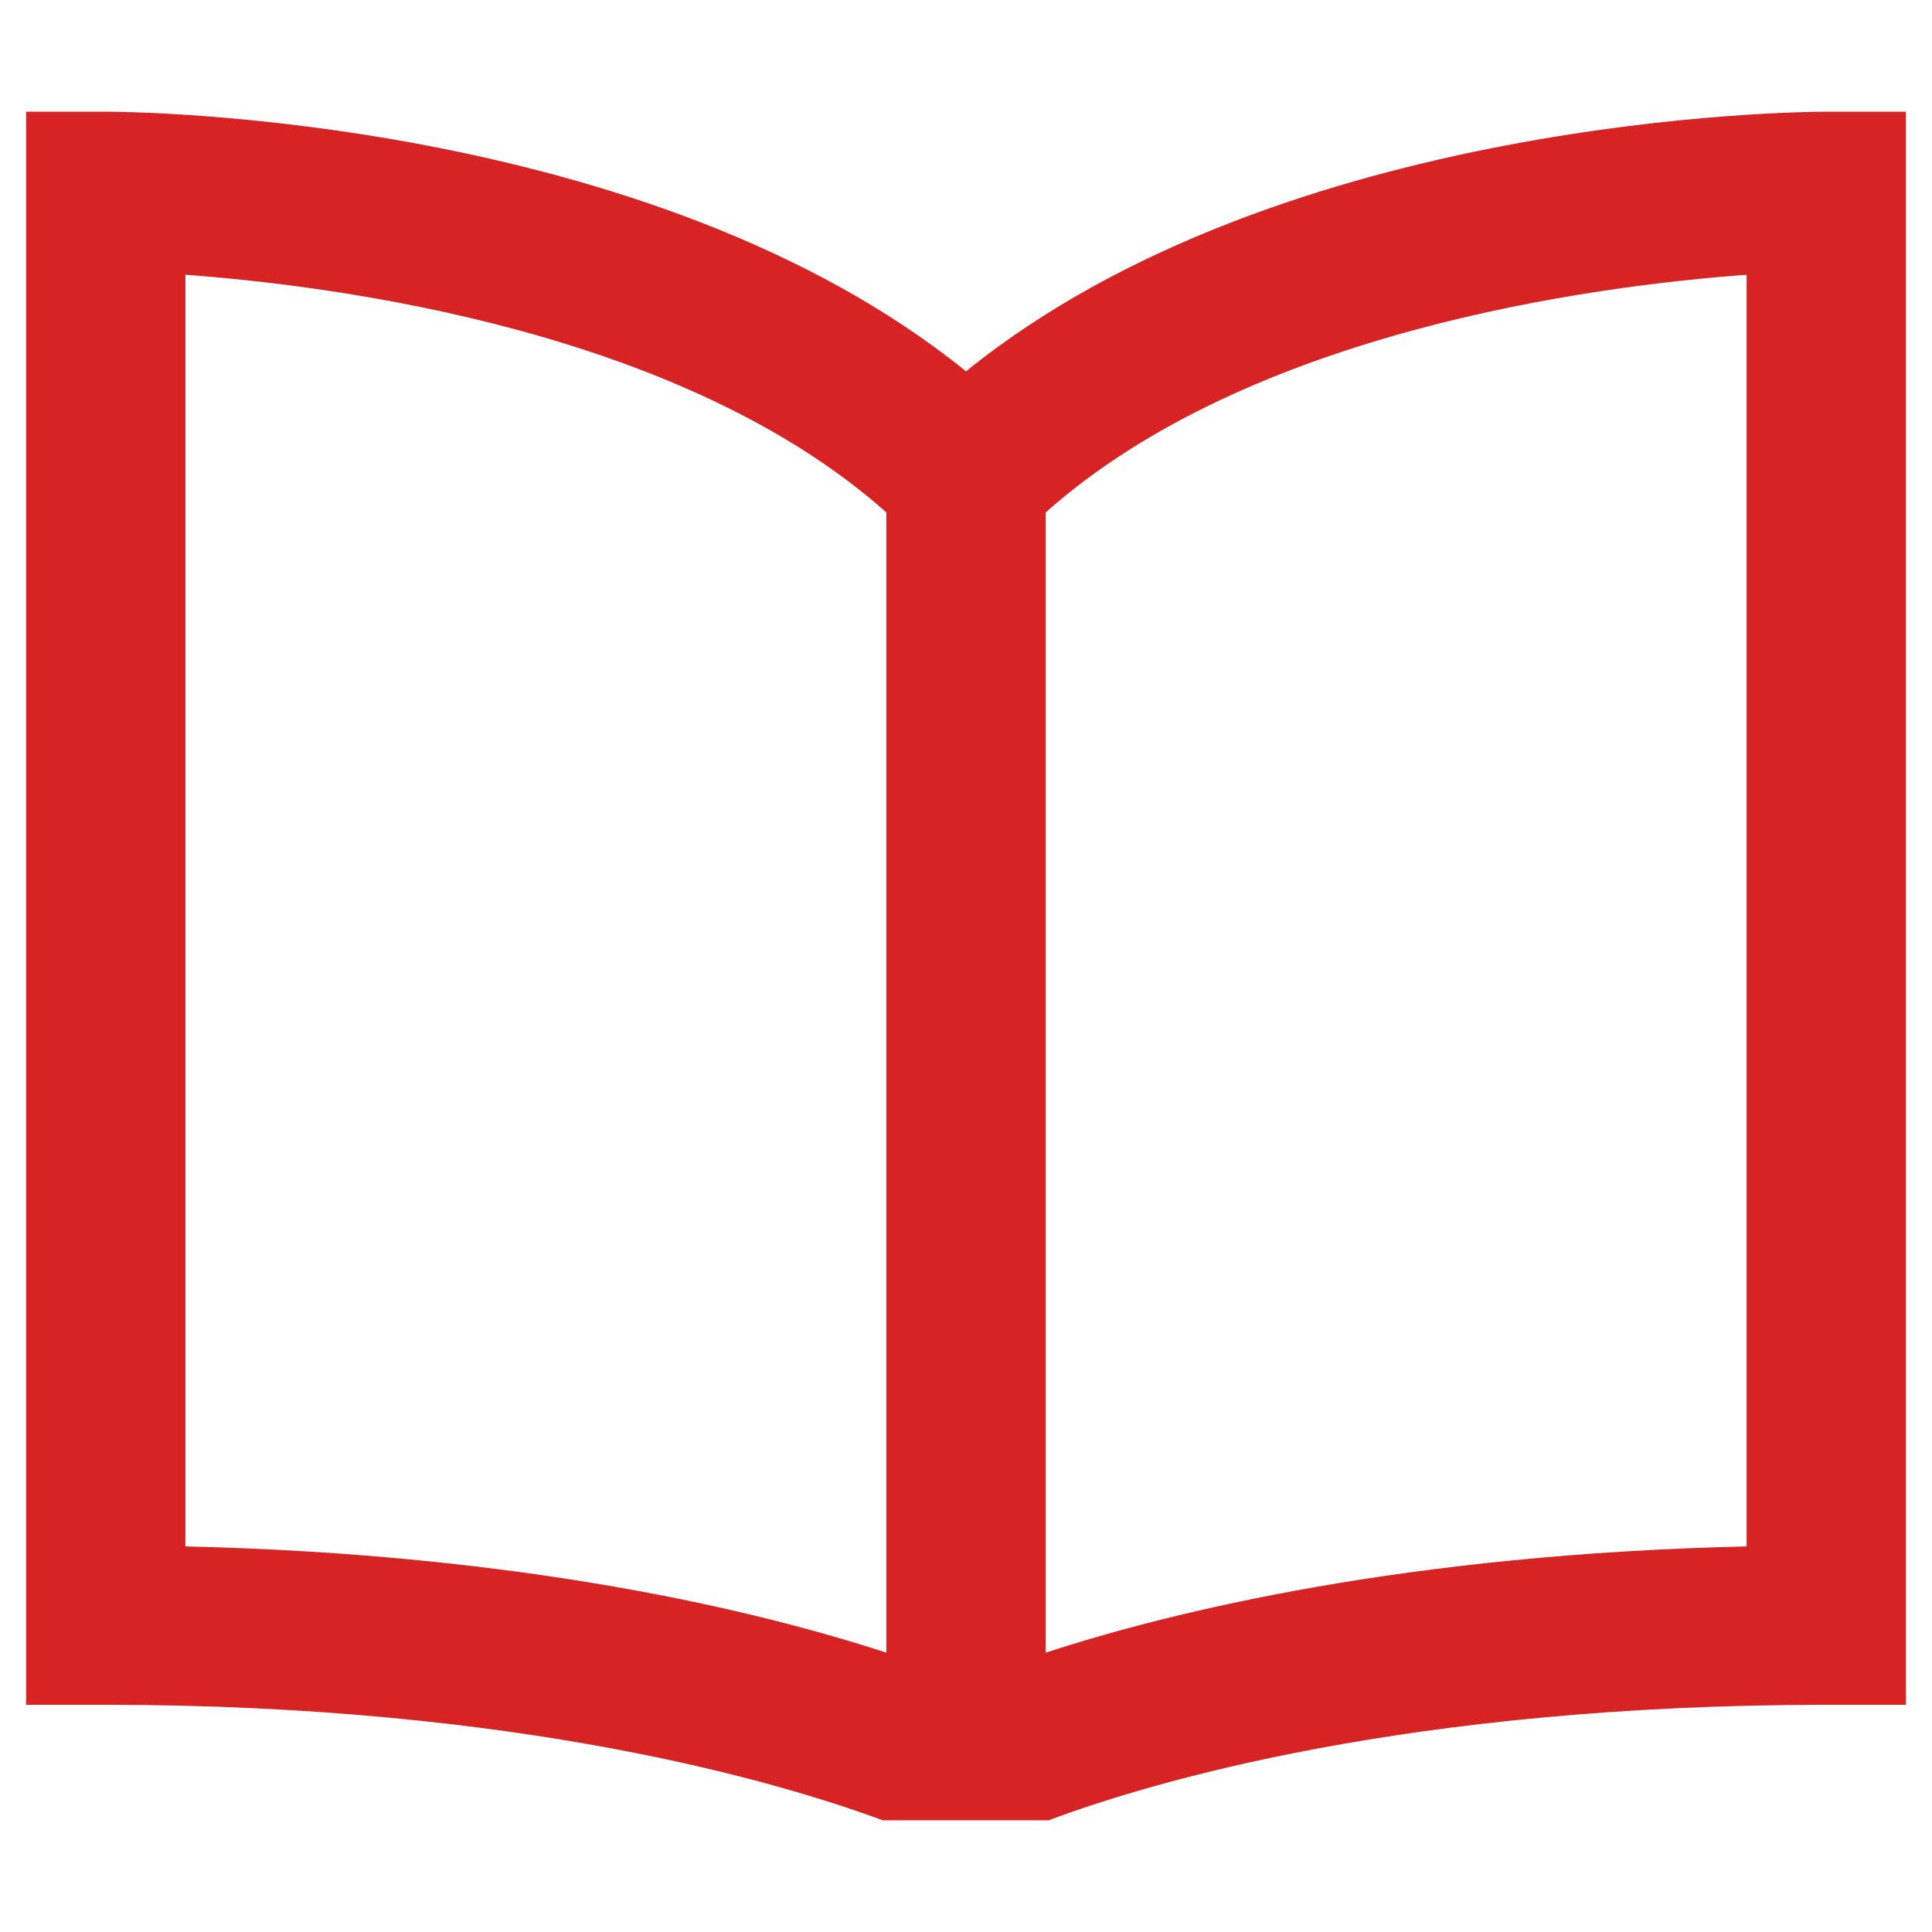
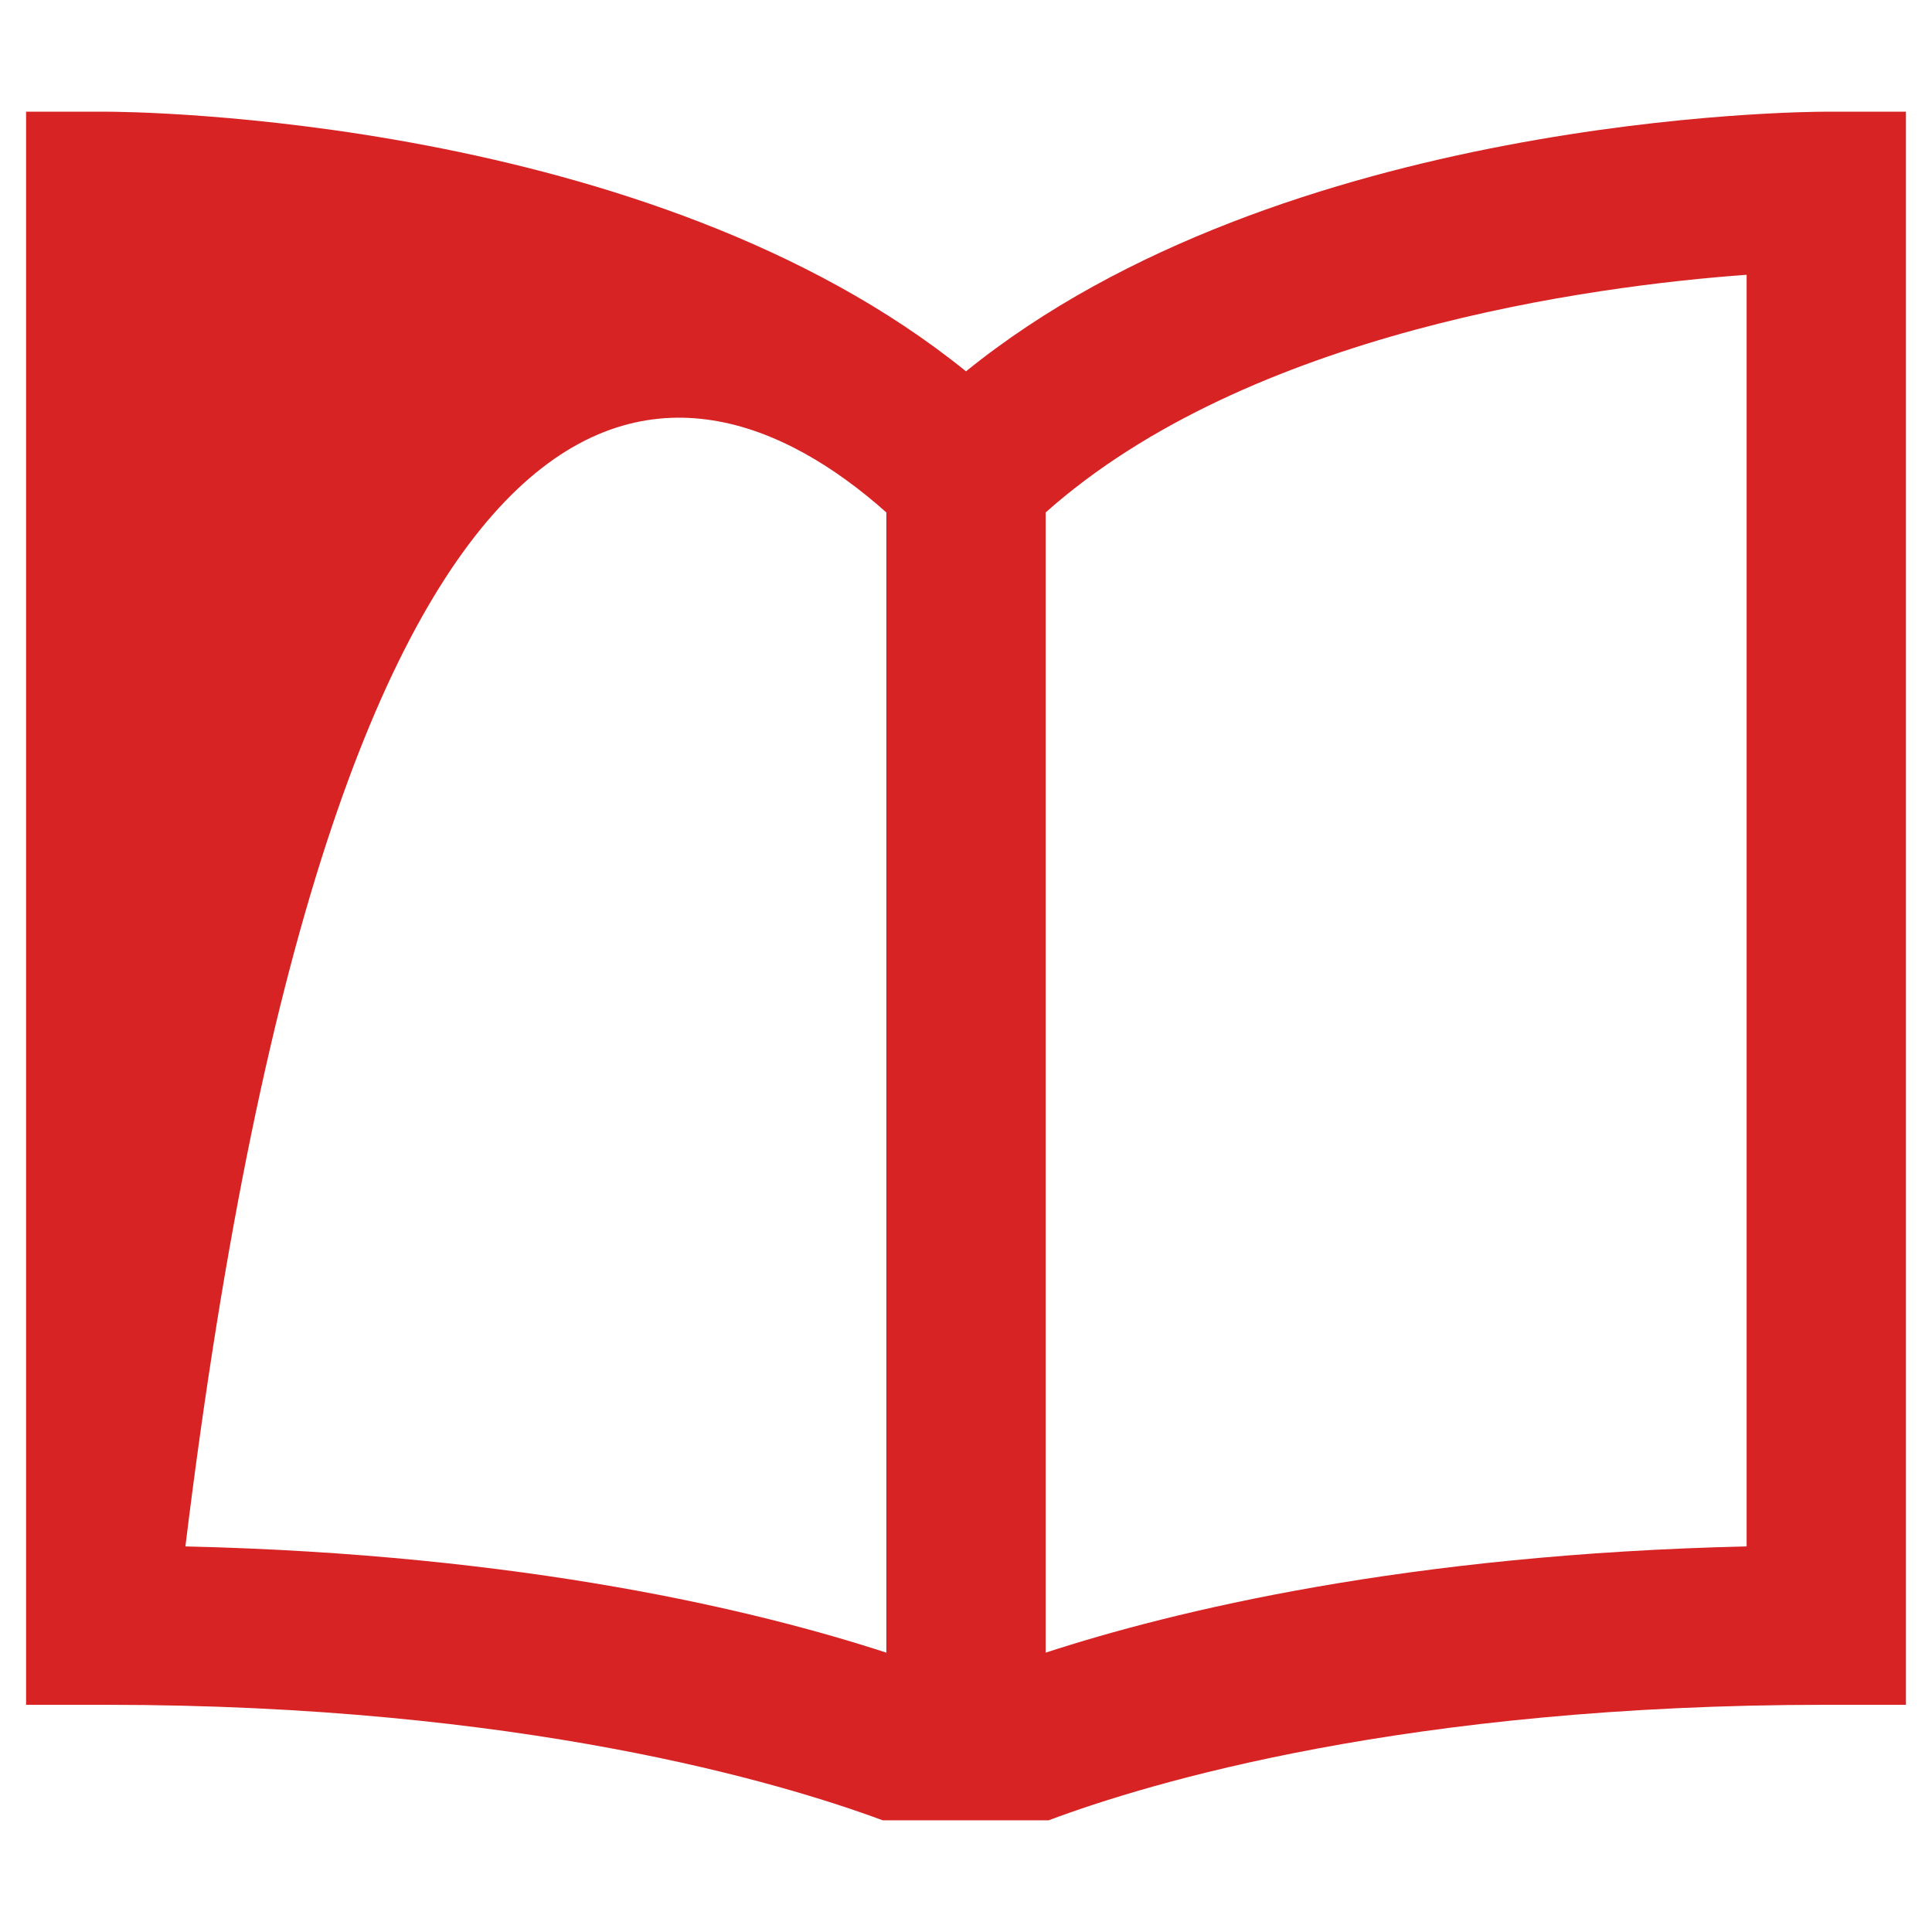
<svg xmlns="http://www.w3.org/2000/svg" enable-background="new 0 0 128 128" height="128px" id="Слой_1" version="1.1" viewBox="0 0 128 128" width="128px" xml:space="preserve">
  <g>
-     <path d="M120.995,7.4c-1.545,0-36.019,0.214-56.995,17.202    C43.025,7.614,8.55,7.4,7.005,7.4H1.728v105.547h5.277    c27.535,0,44.782,5.172,51.473,7.652h10.999    c6.598-2.474,23.72-7.652,51.519-7.652h5.277V7.4H120.995z M58.723,109.493    c-8.46-2.76-23.928-6.521-46.44-7.039v-84.25    C22.524,18.955,45.25,21.956,58.723,33.951V109.493z M115.718,102.454    c-22.512,0.518-37.98,4.279-46.44,7.039V33.951    c13.474-11.996,36.201-14.997,46.44-15.747V102.454z" fill="#d72323" />
+     <path d="M120.995,7.4c-1.545,0-36.019,0.214-56.995,17.202    C43.025,7.614,8.55,7.4,7.005,7.4H1.728v105.547h5.277    c27.535,0,44.782,5.172,51.473,7.652h10.999    c6.598-2.474,23.72-7.652,51.519-7.652h5.277V7.4H120.995z M58.723,109.493    c-8.46-2.76-23.928-6.521-46.44-7.039C22.524,18.955,45.25,21.956,58.723,33.951V109.493z M115.718,102.454    c-22.512,0.518-37.98,4.279-46.44,7.039V33.951    c13.474-11.996,36.201-14.997,46.44-15.747V102.454z" fill="#d72323" />
  </g>
</svg>